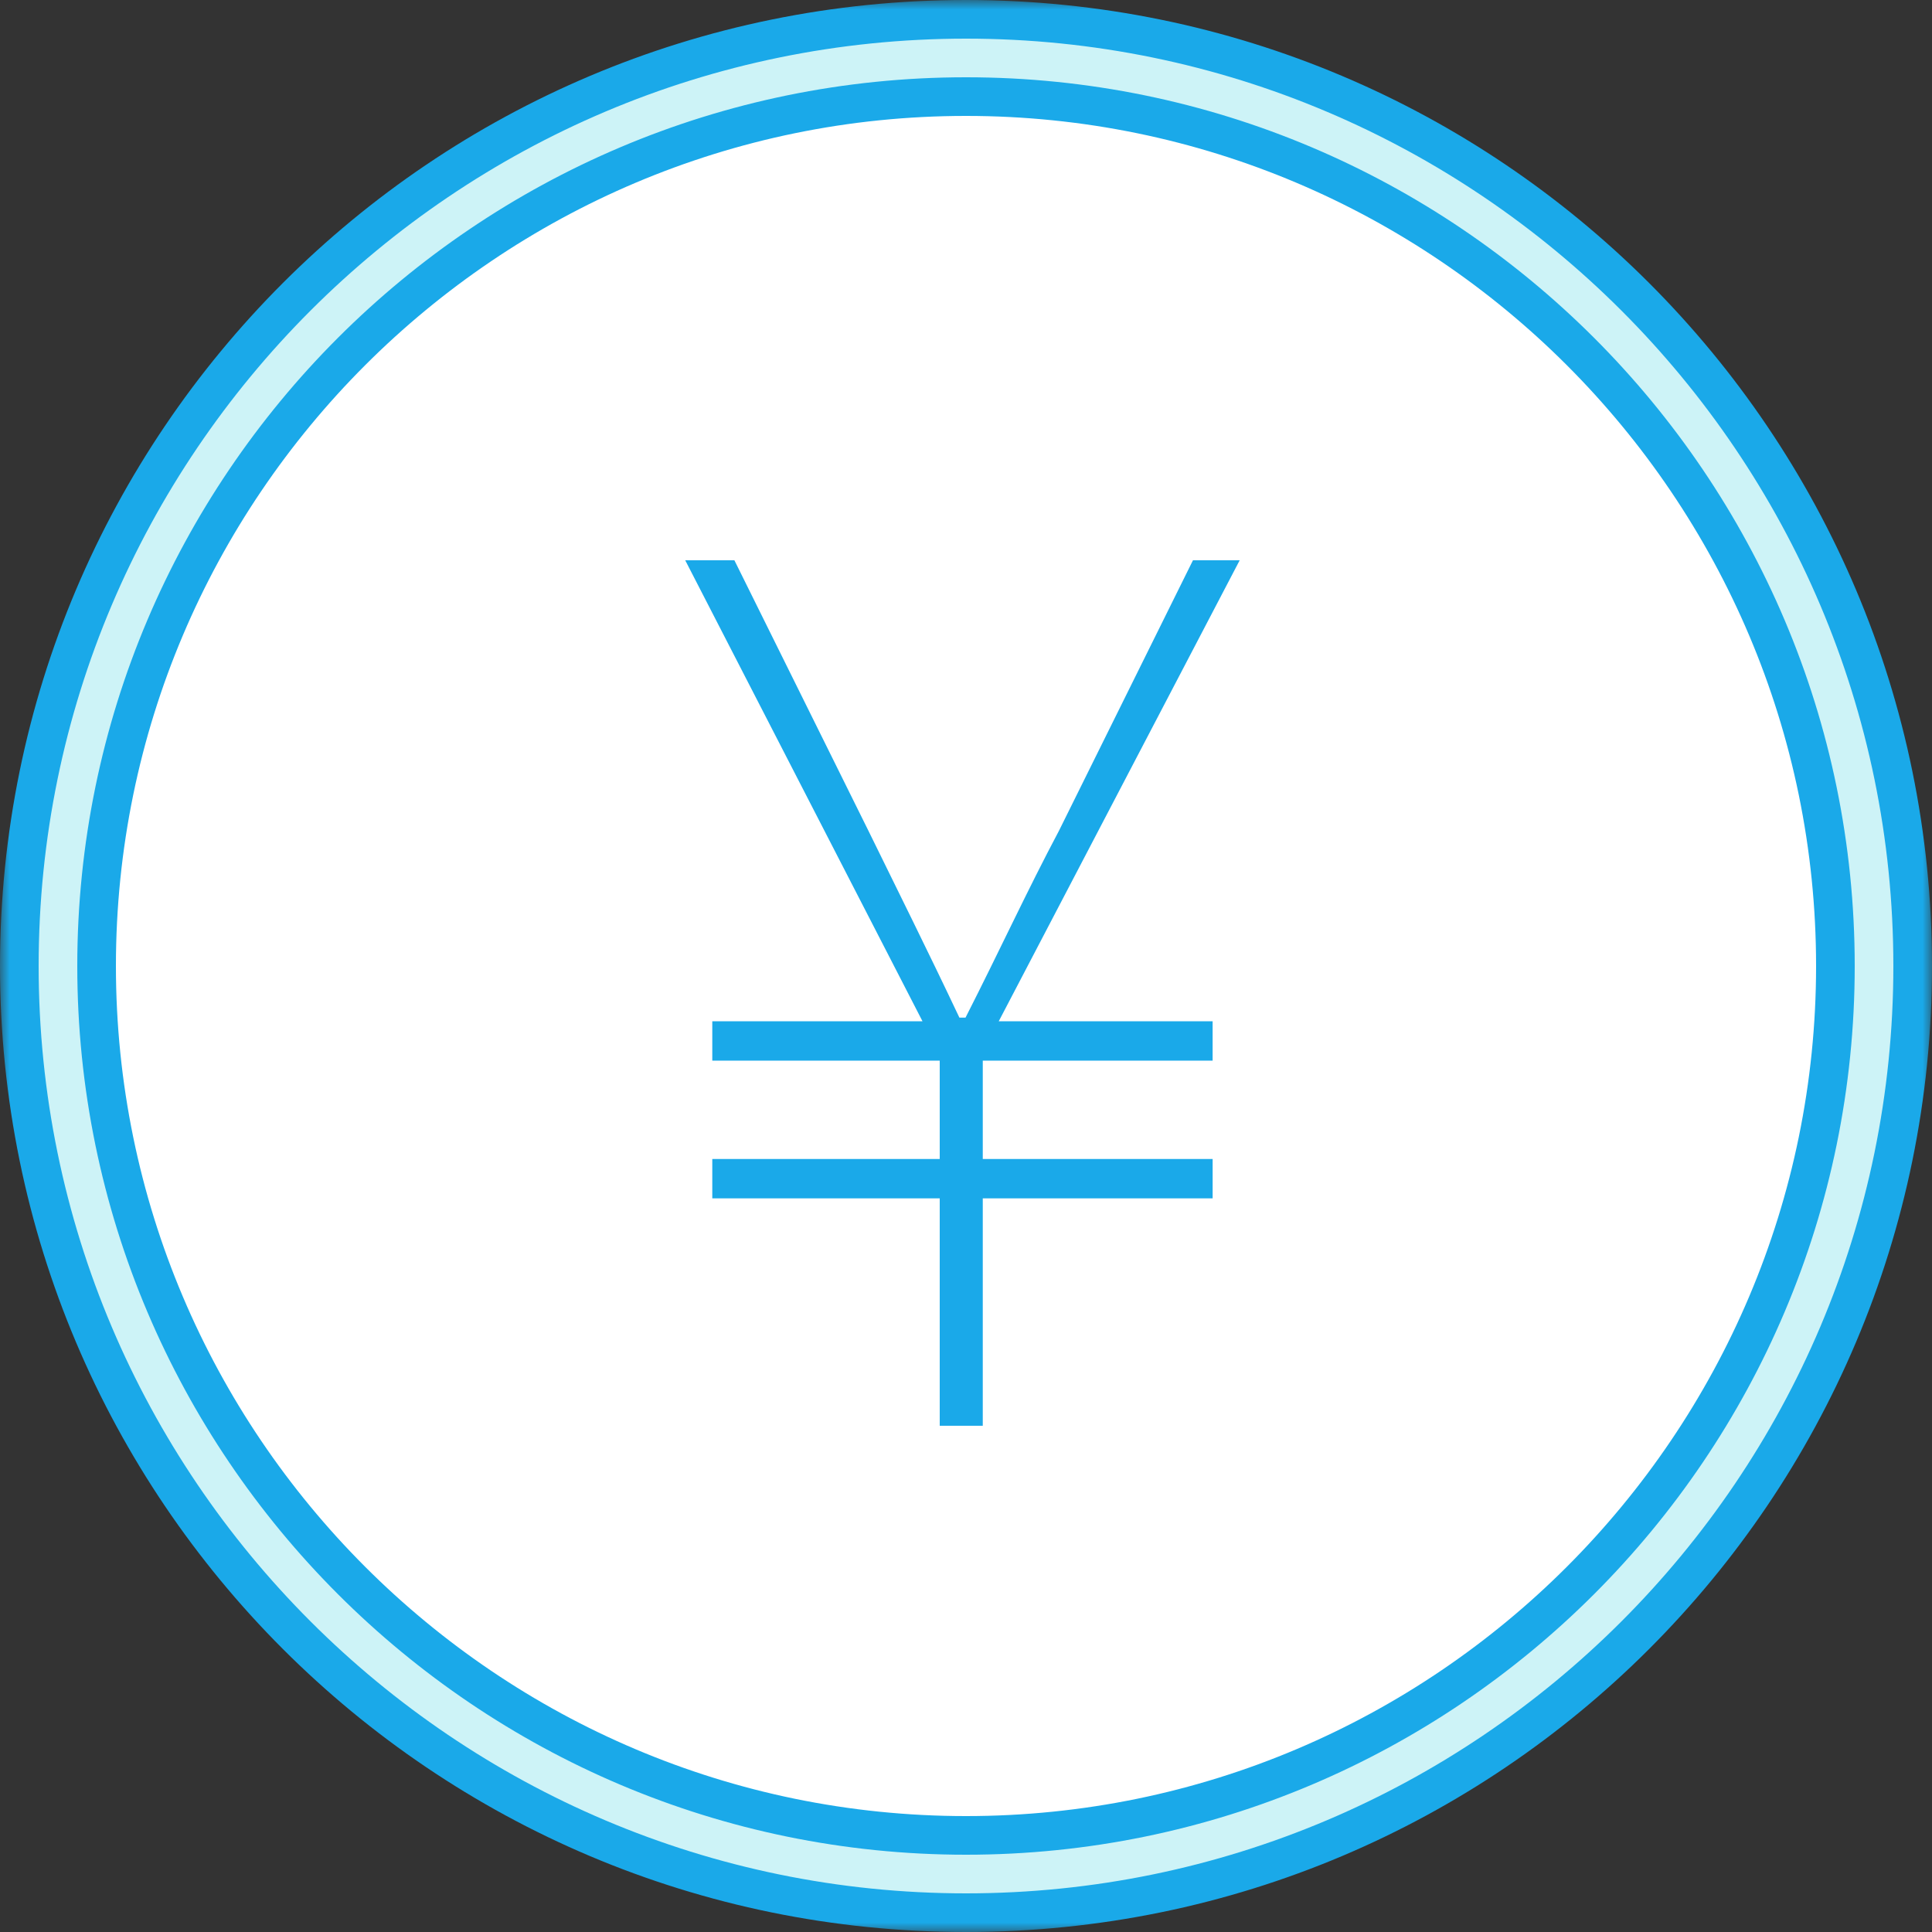
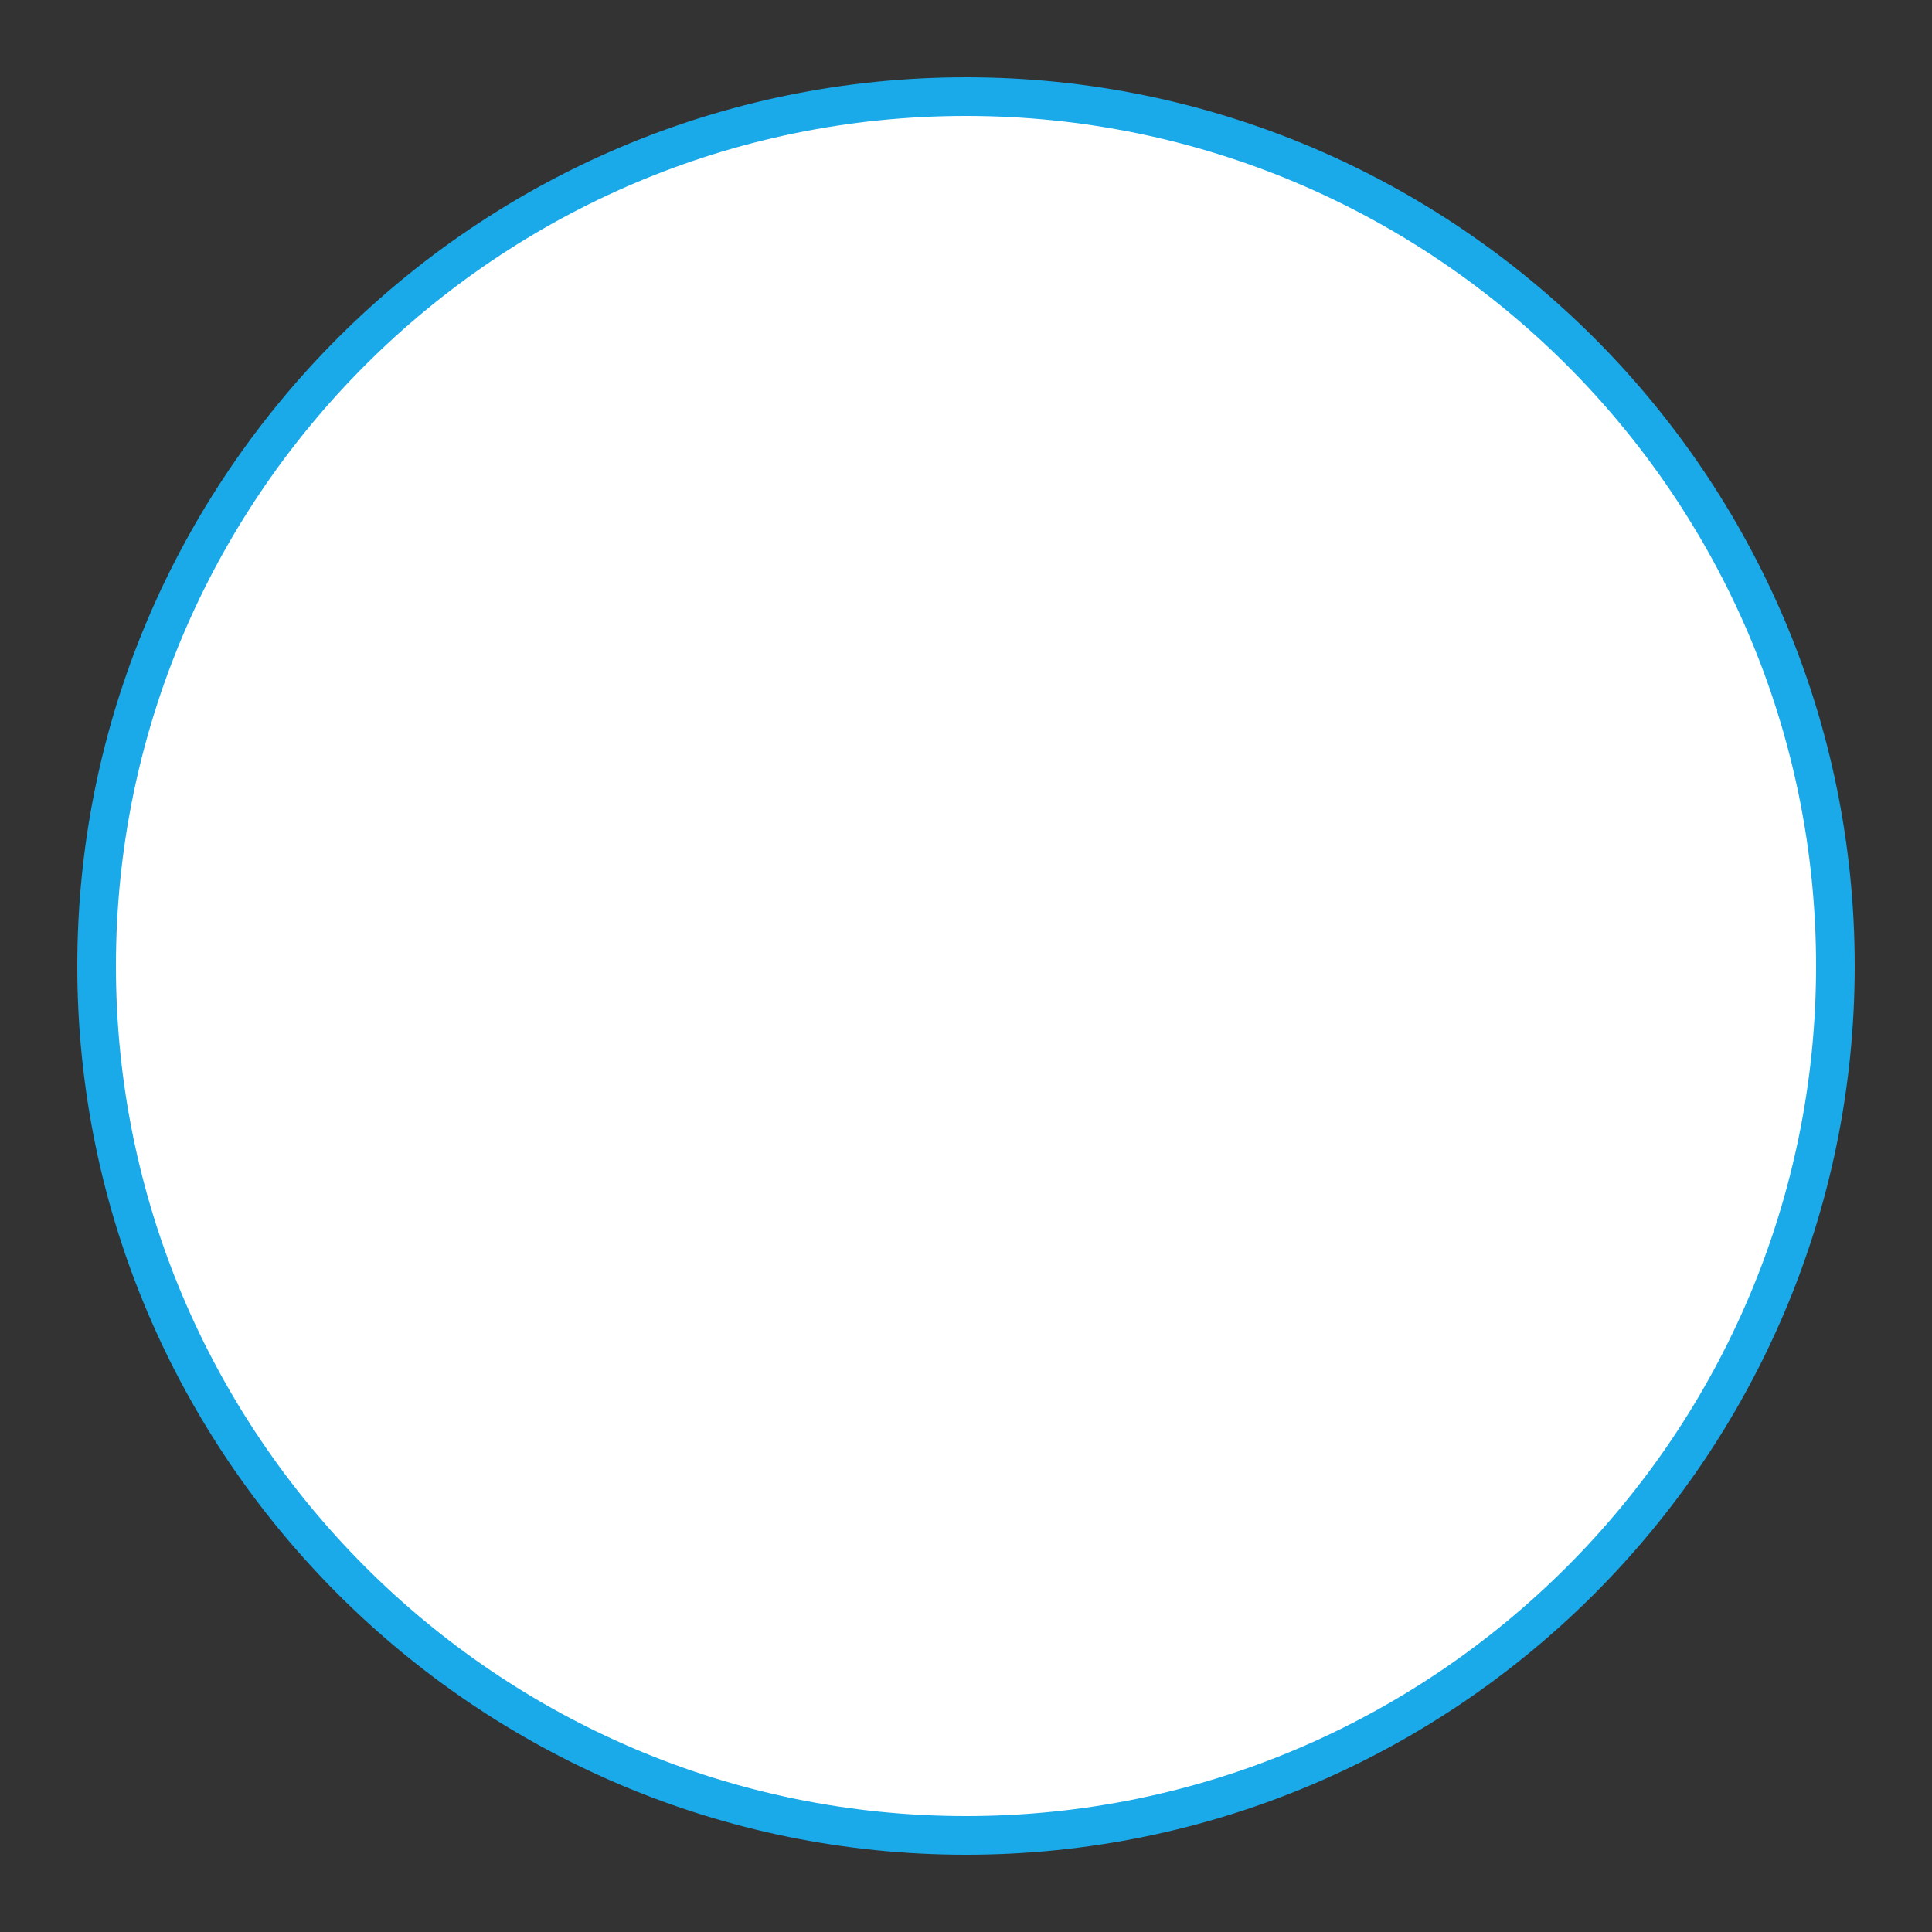
<svg xmlns="http://www.w3.org/2000/svg" version="1.1" id="レイヤー_1" x="0px" y="0px" width="100px" height="100px" viewBox="0 0 100 100" style="enable-background:new 0 0 100 100;" xml:space="preserve">
  <rect x="0" y="0" width="100" height="100" fill="#333333" stroke="none" />
  <desc>Created with Sketch.</desc>
  <g id="_x30_0_x5F_TOP">
    <g id="TOP_x2F_pc" transform="translate(-409, -7725)">
      <g id="Group-32" transform="translate(343, 7689)">
        <g id="Group-12" transform="translate(66, 36)">
-           <path id="Fill-1" style="fill-rule:evenodd;clip-rule:evenodd;fill:#CDF3F7;" d="M50,99C22.981,99,1,77.019,1,50S22.981,1,50,1      s49,21.981,49,49S77.019,99,50,99" />
          <g id="Group-5">
            <g id="Clip-4">
					</g>
            <defs>
              <filter id="Adobe_OpacityMaskFilter" filterUnits="userSpaceOnUse" x="0" y="0" width="100" height="100">
                <feColorMatrix type="matrix" values="1 0 0 0 0  0 1 0 0 0  0 0 1 0 0  0 0 0 1 0" />
              </filter>
            </defs>
            <mask maskUnits="userSpaceOnUse" x="0" y="0" width="100" height="100" id="mask-2_1_">
              <g style="filter:url(#Adobe_OpacityMaskFilter);">
-                 <polygon id="path-1_1_" style="fill-rule:evenodd;clip-rule:evenodd;fill:#FFFFFF;" points="0,0 100,0 100,100 0,100                 " />
-               </g>
+                 </g>
            </mask>
-             <path id="Fill-3" style="mask:url(#mask-2_1_);fill-rule:evenodd;clip-rule:evenodd;fill:#1AA9E9;" d="M50,0       C22.386,0,0,22.386,0,50s22.386,50,50,50s50-22.386,50-50S77.614,0,50,0 M50,2c26.467,0,48,21.533,48,48S76.467,98,50,98       S2,76.467,2,50S23.533,2,50,2" />
          </g>
          <path id="Fill-6" style="fill-rule:evenodd;clip-rule:evenodd;fill:#FFFFFF;" d="M50,95C25.187,95,5,74.813,5,50S25.187,5,50,5      s45,20.187,45,45S74.813,95,50,95" />
          <path id="Fill-8" style="fill-rule:evenodd;clip-rule:evenodd;fill:#1AA9E9;" d="M50,4C24.636,4,4,24.636,4,50s20.636,46,46,46      s46-20.636,46-46S75.364,4,50,4 M50,6c24.262,0,44,19.738,44,44S74.262,94,50,94S6,74.262,6,50S25.738,6,50,6" />
-           <path id="Fill-10" style="fill-rule:evenodd;clip-rule:evenodd;fill:#1AA9E9;" d="M48.639,62.026H36.868v-2.037h11.772v-5.09      H36.868v-2.037h10.881L35.467,29h2.545l6.937,13.999c1.526,3.118,3.054,6.173,4.709,9.673h0.317      c1.782-3.5,3.182-6.555,4.837-9.673L61.748,29h2.418L51.694,52.862h11.071v2.037H50.868v5.09h11.898v2.037H50.868v11.772h-2.228      V62.026z" />
        </g>
      </g>
    </g>
  </g>
</svg>